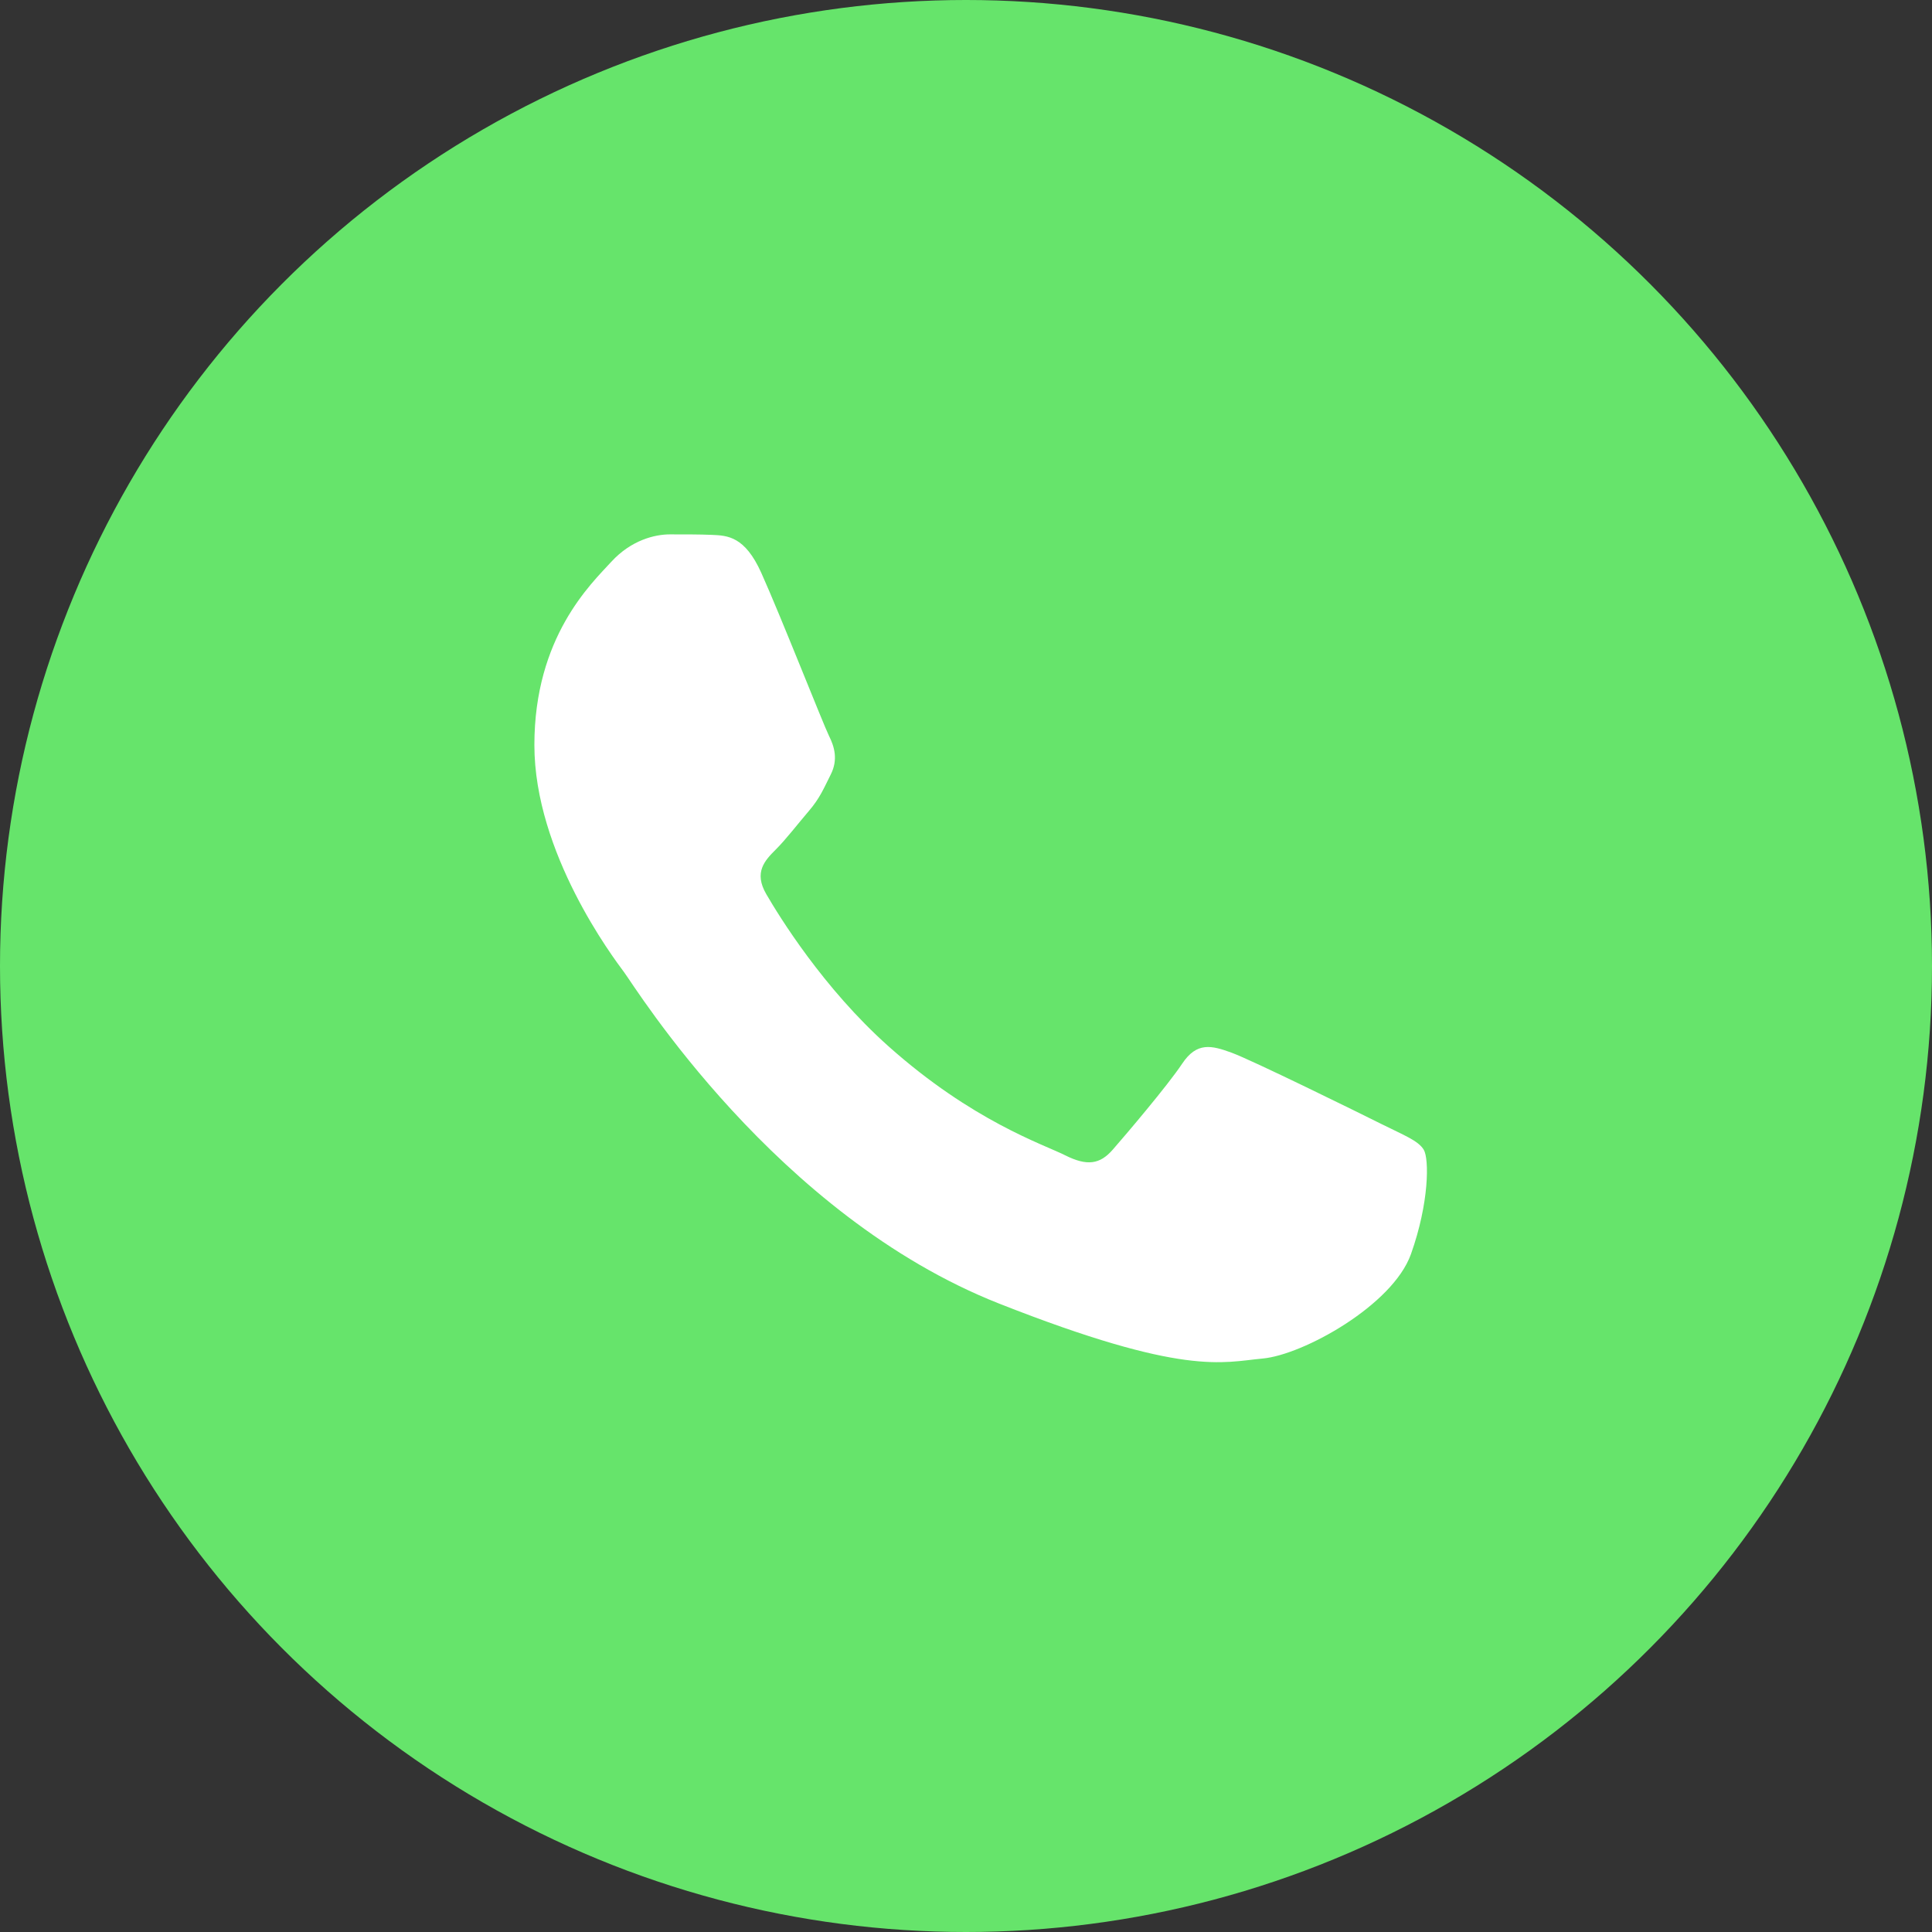
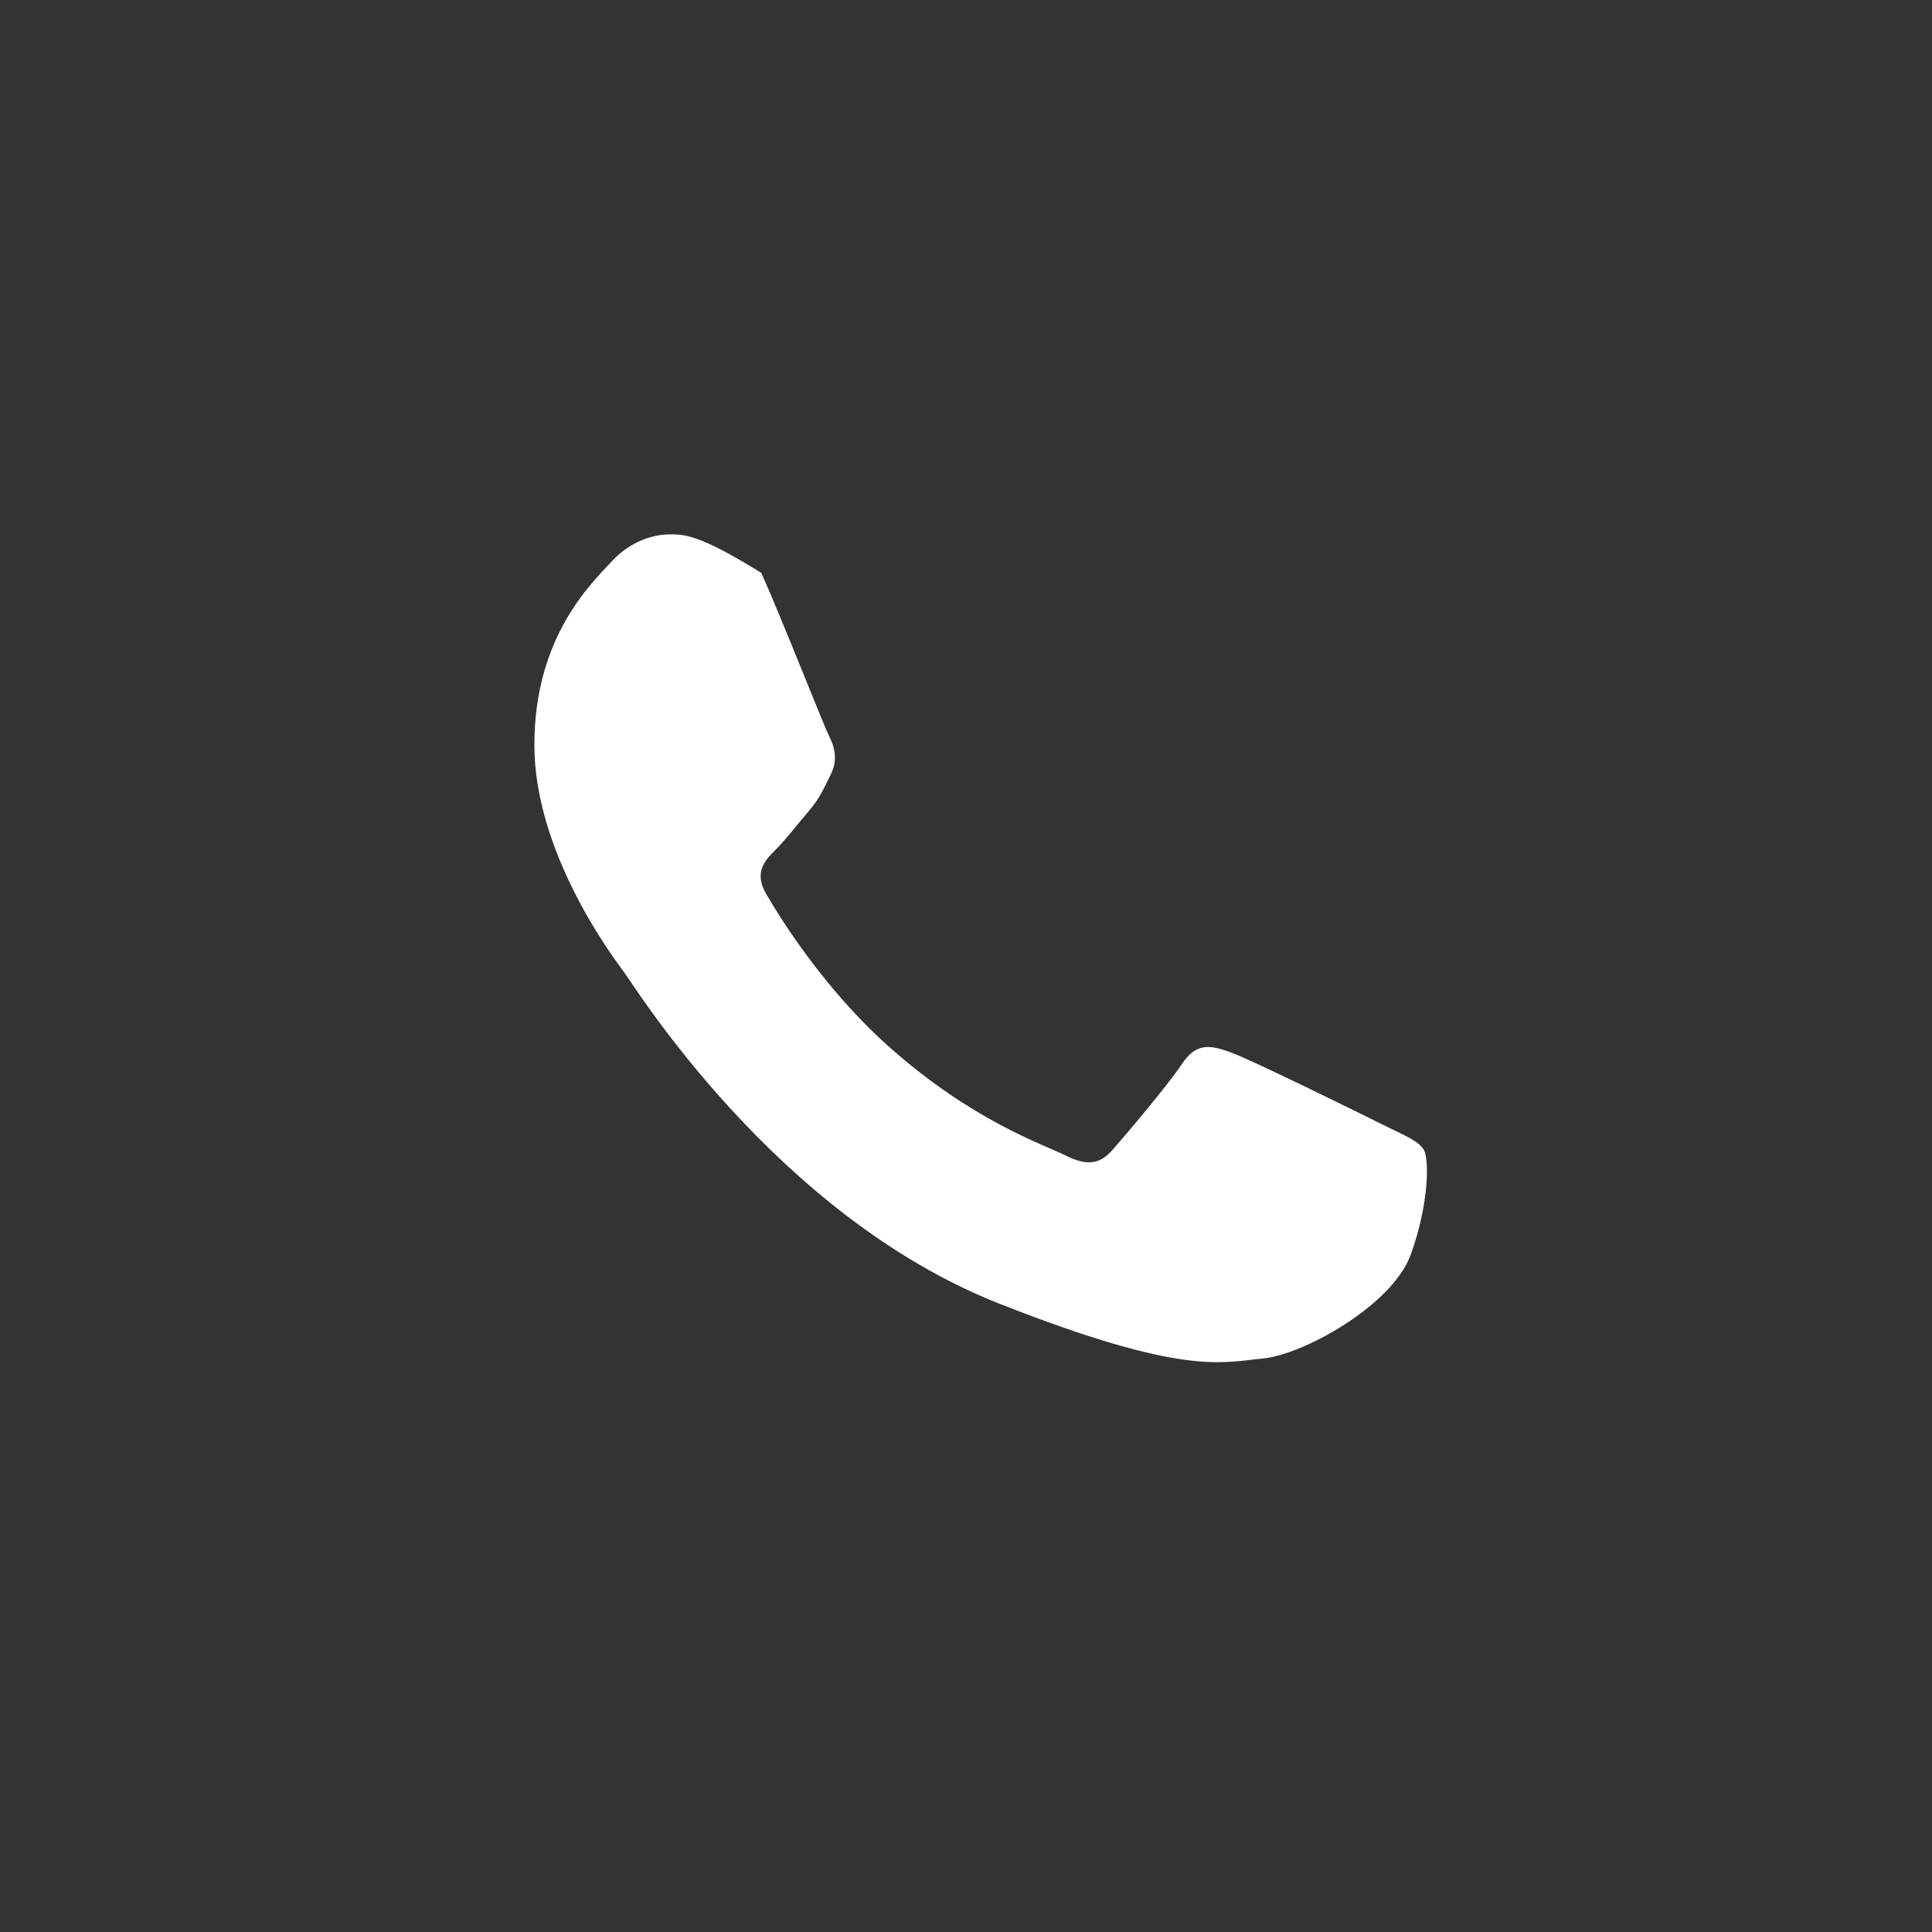
<svg xmlns="http://www.w3.org/2000/svg" width="47" height="47" viewBox="0 0 47 47" fill="none">
  <rect x="0" y="0" width="47" height="47" fill="#333333" stroke="none" />
-   <circle cx="23.5" cy="23.5" r="23.5" fill="#66E46B" />
-   <path fill-rule="evenodd" clip-rule="evenodd" d="M18.52 13.936C18.12 13.046 17.699 13.028 17.318 13.012C17.007 12.999 16.651 13 16.295 13C15.938 13 15.359 13.134 14.87 13.668C14.38 14.203 13 15.495 13 18.124C13 20.752 14.915 23.292 15.181 23.649C15.449 24.005 18.877 29.572 24.307 31.713C28.82 33.492 29.738 33.139 30.718 33.049C31.698 32.96 33.879 31.757 34.324 30.51C34.769 29.262 34.769 28.193 34.636 27.97C34.502 27.747 34.146 27.614 33.612 27.347C33.077 27.079 30.451 25.787 29.961 25.609C29.471 25.43 29.115 25.342 28.759 25.876C28.403 26.411 27.38 27.614 27.068 27.97C26.756 28.327 26.444 28.372 25.91 28.104C25.376 27.836 23.655 27.273 21.614 25.453C20.026 24.037 18.953 22.288 18.642 21.753C18.33 21.219 18.608 20.93 18.876 20.663C19.116 20.424 19.411 20.04 19.678 19.728C19.945 19.416 20.033 19.193 20.212 18.837C20.39 18.48 20.301 18.168 20.167 17.901C20.033 17.634 18.995 14.992 18.52 13.936Z" fill="white" />
+   <path fill-rule="evenodd" clip-rule="evenodd" d="M18.52 13.936C17.007 12.999 16.651 13 16.295 13C15.938 13 15.359 13.134 14.87 13.668C14.38 14.203 13 15.495 13 18.124C13 20.752 14.915 23.292 15.181 23.649C15.449 24.005 18.877 29.572 24.307 31.713C28.82 33.492 29.738 33.139 30.718 33.049C31.698 32.96 33.879 31.757 34.324 30.51C34.769 29.262 34.769 28.193 34.636 27.97C34.502 27.747 34.146 27.614 33.612 27.347C33.077 27.079 30.451 25.787 29.961 25.609C29.471 25.43 29.115 25.342 28.759 25.876C28.403 26.411 27.38 27.614 27.068 27.97C26.756 28.327 26.444 28.372 25.91 28.104C25.376 27.836 23.655 27.273 21.614 25.453C20.026 24.037 18.953 22.288 18.642 21.753C18.33 21.219 18.608 20.93 18.876 20.663C19.116 20.424 19.411 20.04 19.678 19.728C19.945 19.416 20.033 19.193 20.212 18.837C20.39 18.48 20.301 18.168 20.167 17.901C20.033 17.634 18.995 14.992 18.52 13.936Z" fill="white" />
</svg>